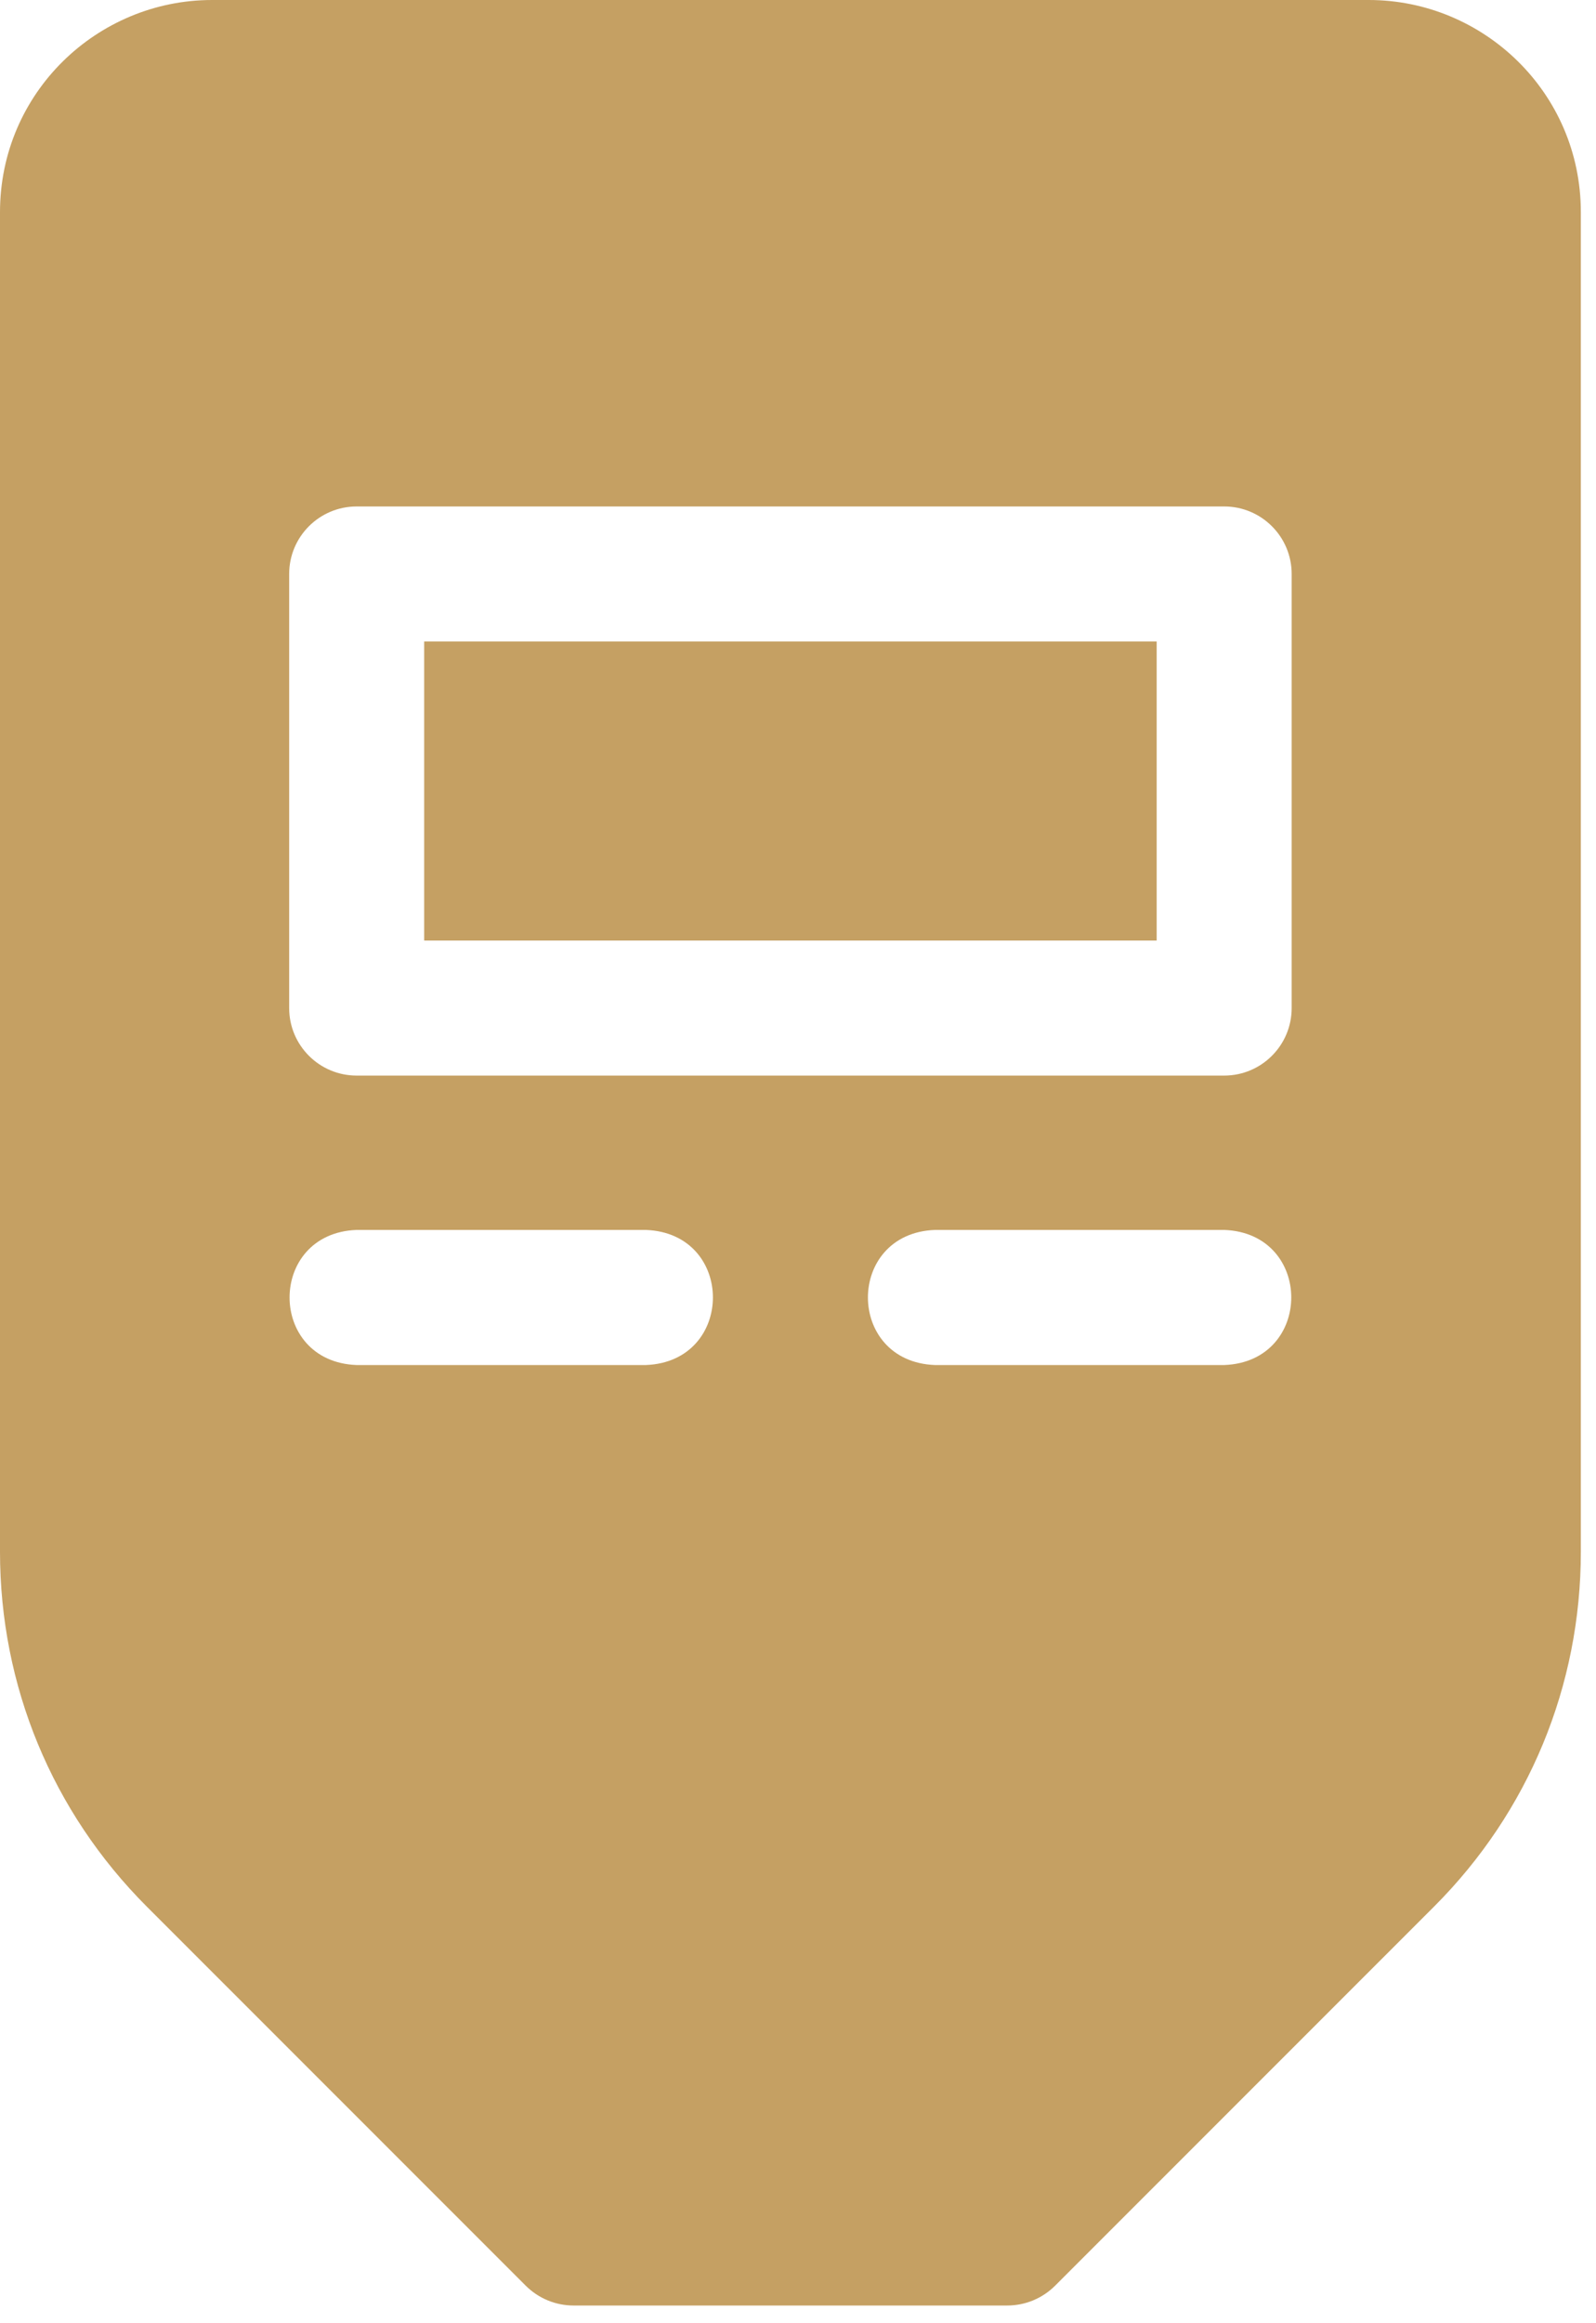
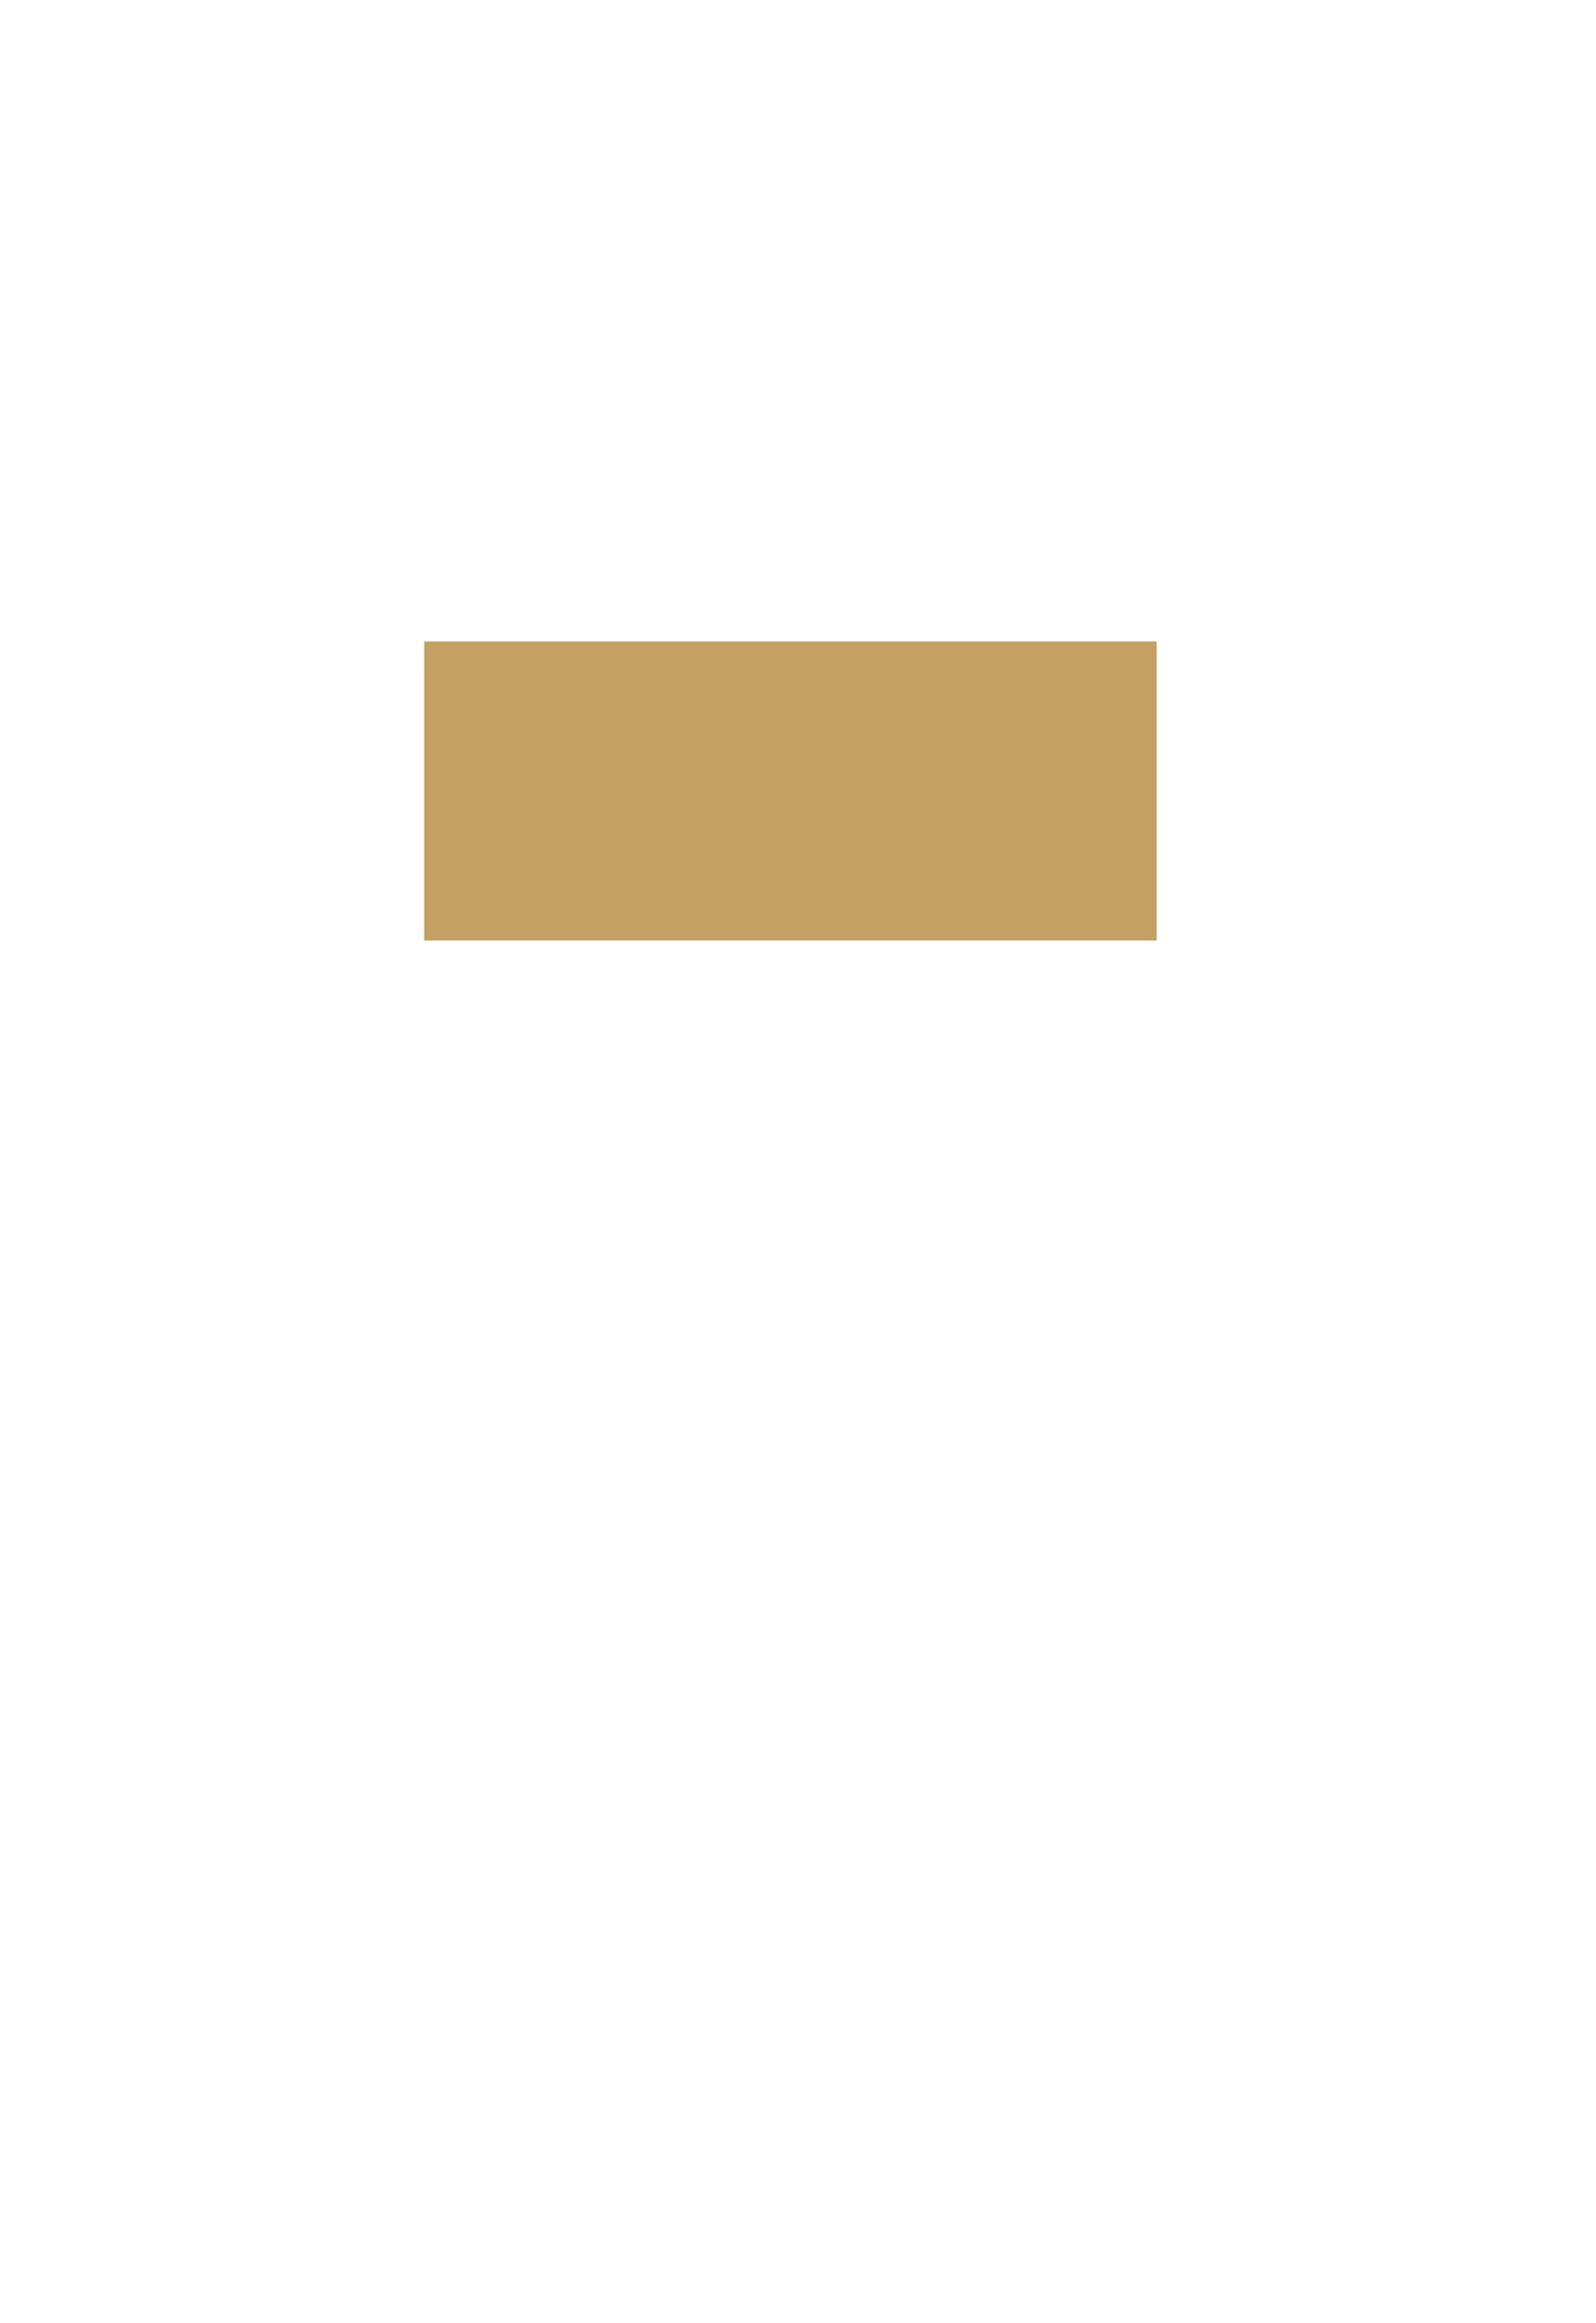
<svg xmlns="http://www.w3.org/2000/svg" fill="none" height="100%" overflow="visible" preserveAspectRatio="none" style="display: block;" viewBox="0 0 22 32" width="100%">
  <g id="Group">
-     <path d="M18.868 0H2.923C1.342 0 -3.05176e-05 1.275 -3.05176e-05 2.923V21.373C-3.05176e-05 23.22 0.718 24.955 2.022 26.26L7.248 31.484C7.423 31.658 7.659 31.756 7.906 31.756H13.885C14.132 31.756 14.368 31.658 14.543 31.484C14.543 31.484 19.77 26.259 19.77 26.259C21.073 24.955 21.791 23.22 21.791 21.373V2.923C21.791 1.275 20.448 0 18.868 0ZM8.902 18.802H4.916C3.683 18.756 3.684 16.986 4.916 16.941H8.902C10.136 16.986 10.135 18.756 8.902 18.802ZM16.875 18.802H12.889C11.655 18.756 11.656 16.986 12.889 16.941H16.875C18.108 16.986 18.107 18.756 16.875 18.802ZM17.805 13.885C17.805 14.399 17.388 14.815 16.875 14.815H4.916C4.403 14.815 3.986 14.399 3.986 13.885V7.906C3.986 7.392 4.403 6.976 4.916 6.976H16.875C17.388 6.976 17.805 7.392 17.805 7.906V13.885Z" fill="#C5A063" id="Vector" />
    <path d="M5.847 8.836H15.944V12.955H5.847V8.836Z" fill="#C5A063" id="Vector_2" />
  </g>
</svg>